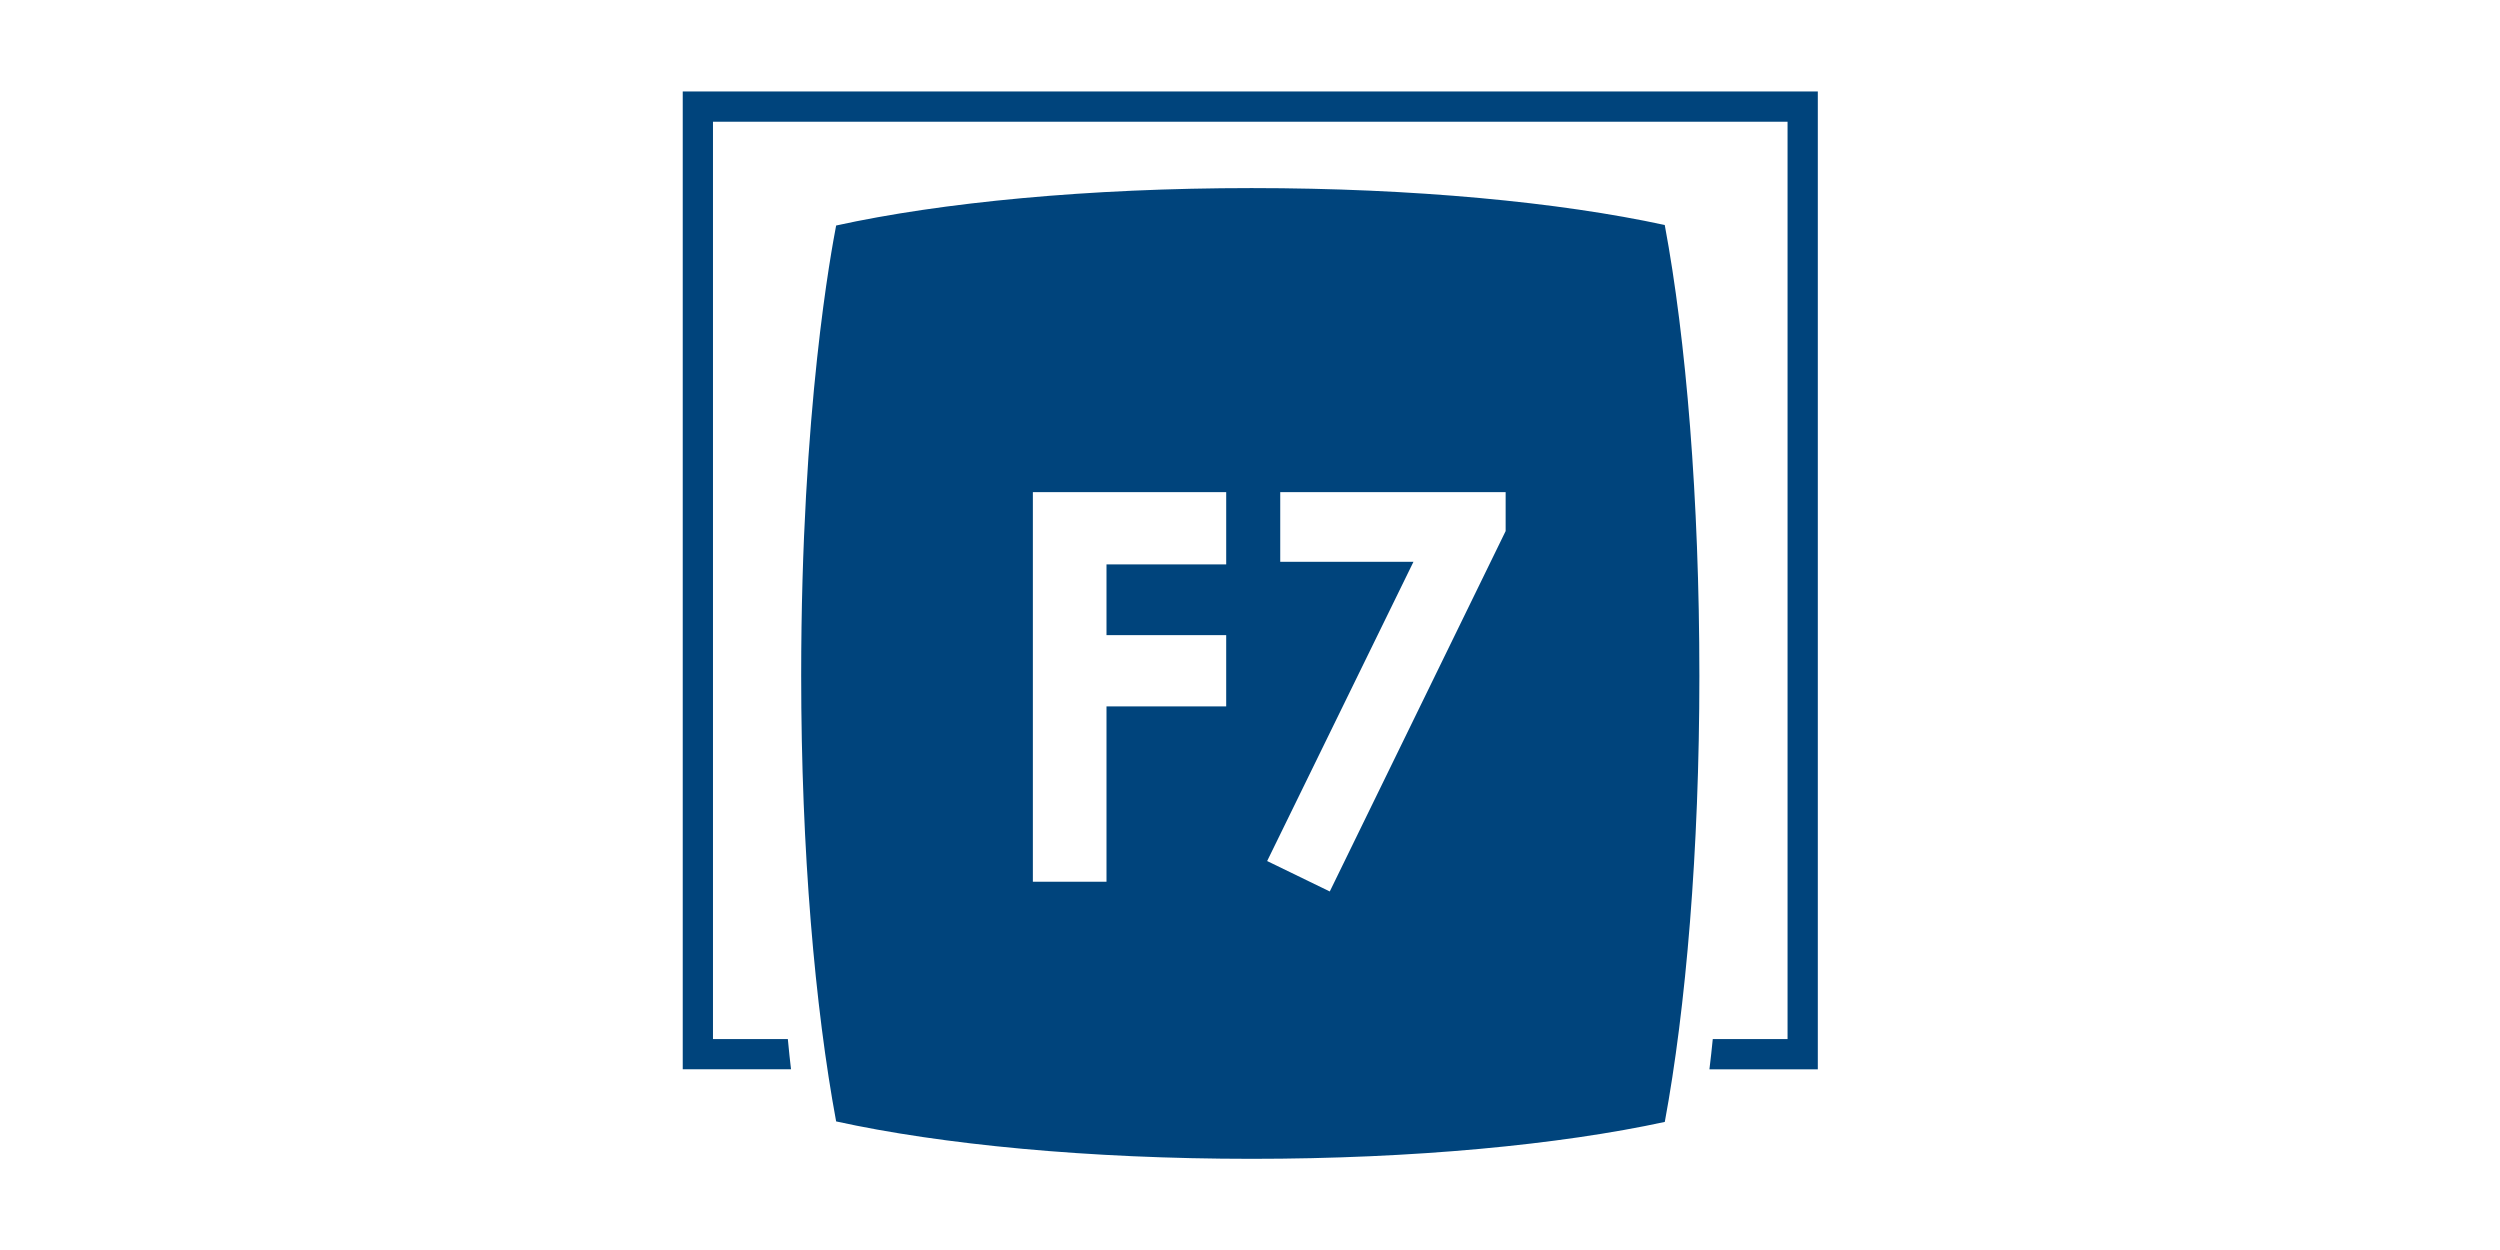
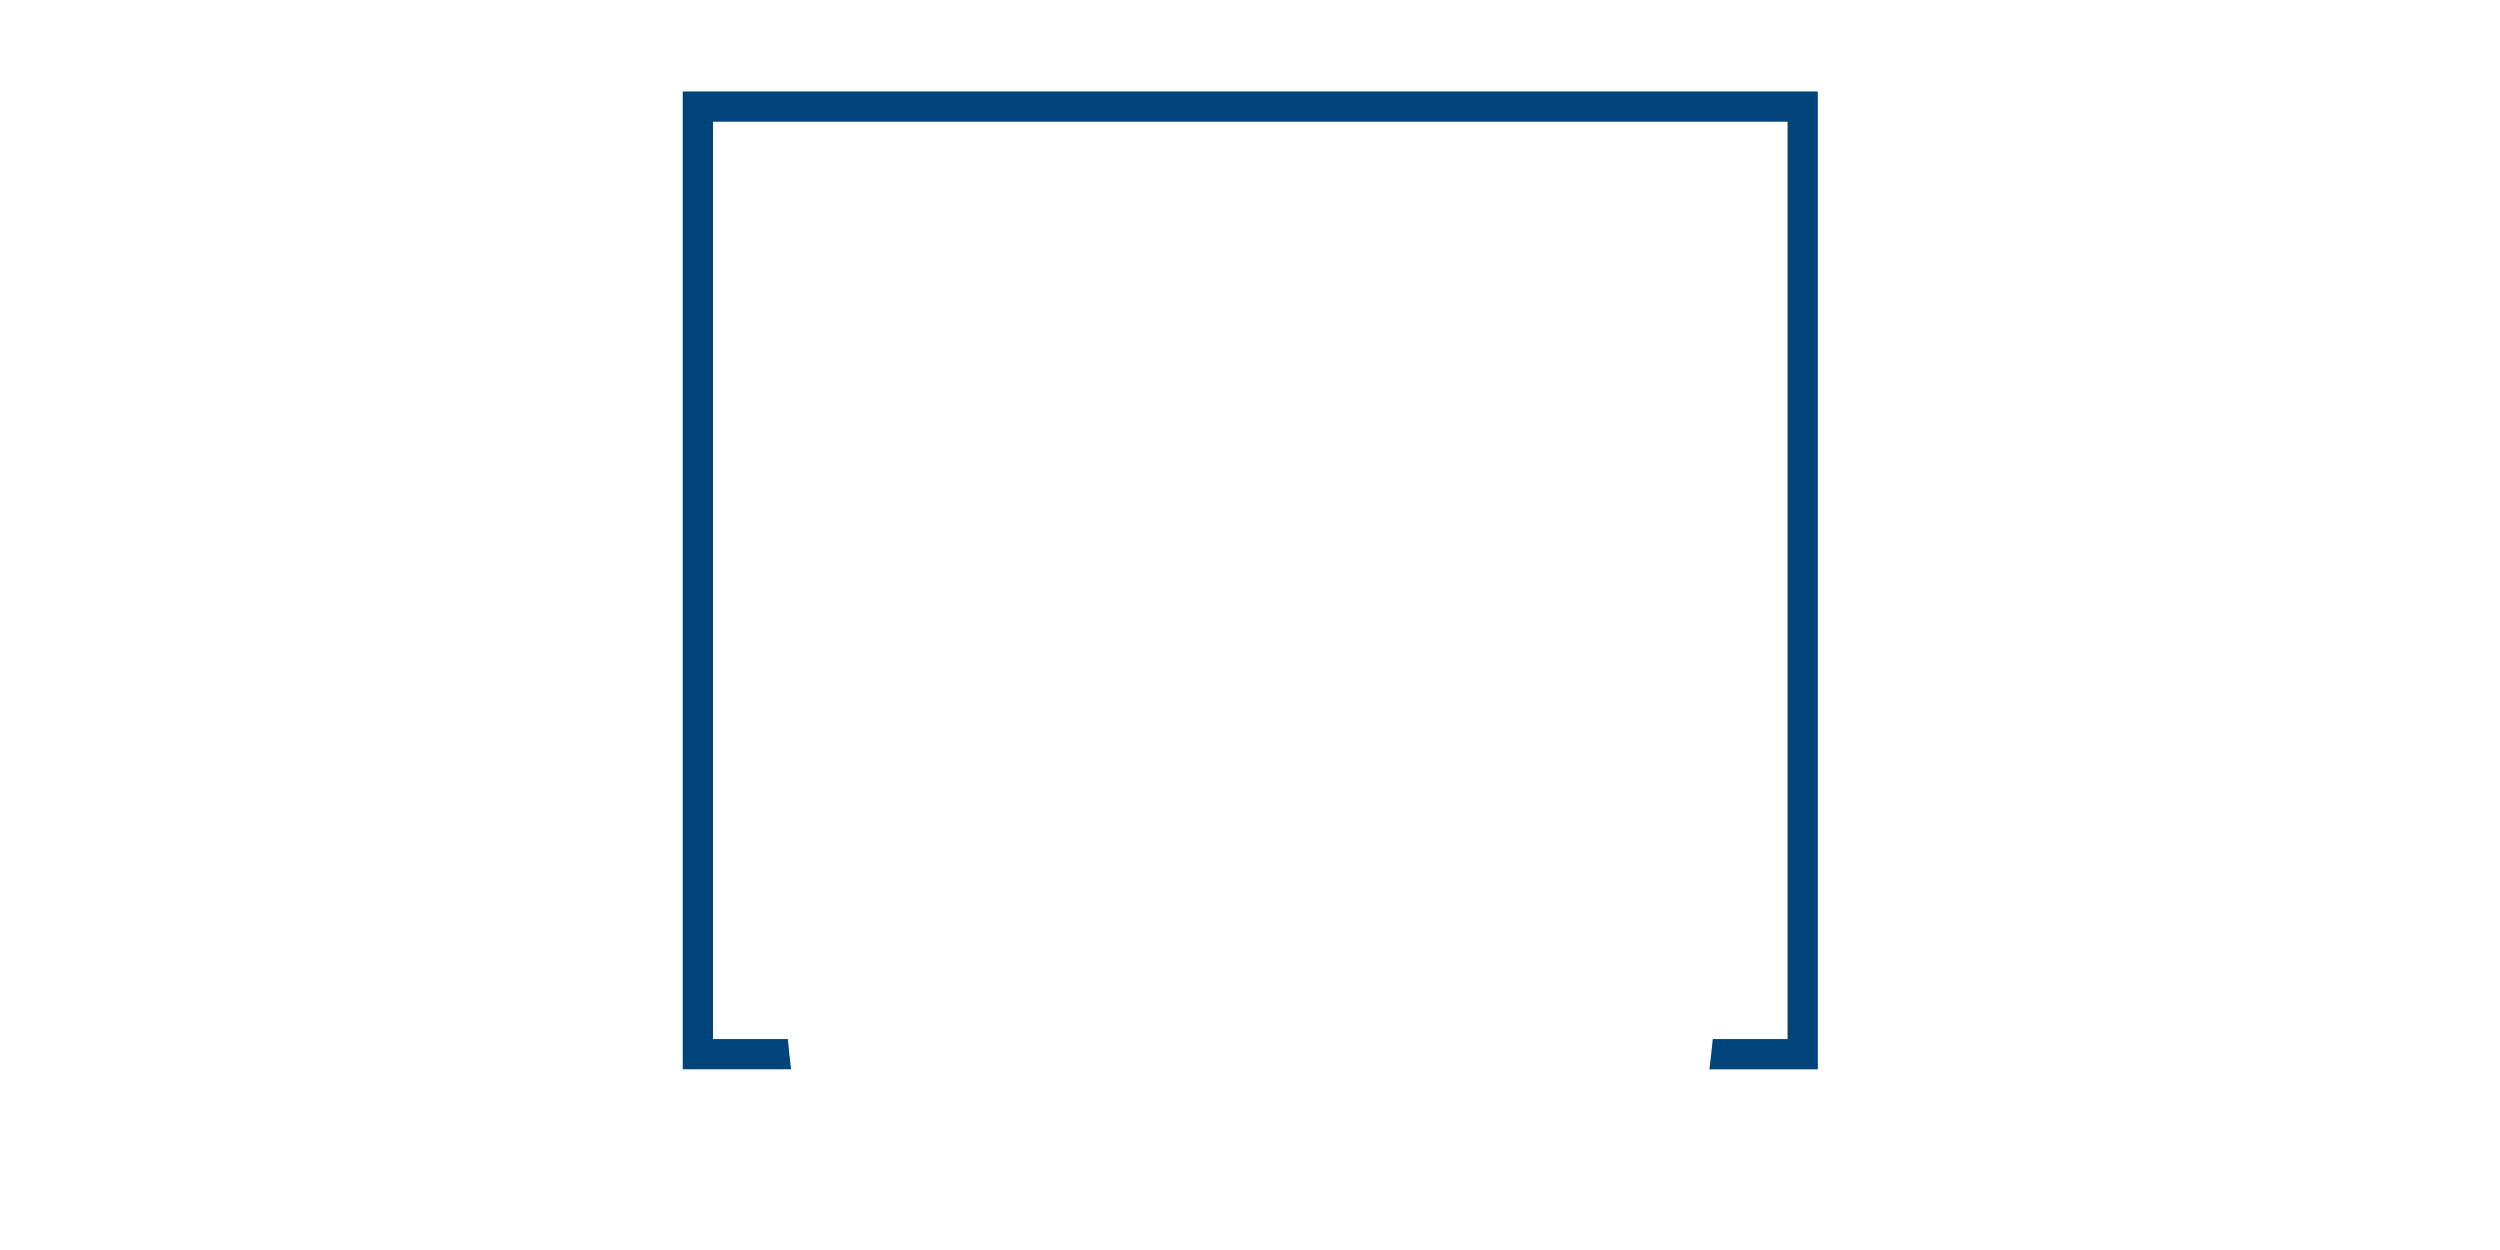
<svg xmlns="http://www.w3.org/2000/svg" xmlns:ns1="http://sodipodi.sourceforge.net/DTD/sodipodi-0.dtd" xmlns:ns2="http://www.inkscape.org/namespaces/inkscape" version="1.1" id="Ebene_1" x="0px" y="0px" width="300" height="150" viewBox="0 0 300 150" enable-background="new 0 0 102.047 96.378" xml:space="preserve" ns1:docname="f7_logo.svg" ns2:version="0.92.2 (5c3e80d, 2017-08-06)">
  <defs id="defs28" />
  <ns1:namedview pagecolor="#ffffff" bordercolor="#666666" borderopacity="1" objecttolerance="10" gridtolerance="10" guidetolerance="10" ns2:pageopacity="0" ns2:pageshadow="2" ns2:window-width="3840" ns2:window-height="2066" id="namedview26" showgrid="false" ns2:zoom="2.3126599" ns2:cx="51.023499" ns2:cy="48.188999" ns2:window-x="1909" ns2:window-y="-11" ns2:window-maximized="1" ns2:current-layer="Ebene_1" />
  <g id="g34" transform="matrix(0.95,0,0,0.95,7.533,-0.67)">
-     <path style="fill:#00447c;stroke-width:1.488" ns2:connector-curvature="0" id="path21" d="m 182.257,67.788 -22.214,45.524 -7.911,-3.844 18.483,-37.802 h -16.83 v -8.8 h 28.472 z M 146.958,89.931 H 131.839 v 22.147 h -9.301 V 62.869 h 24.421 v 9.131 H 131.839 v 8.935 h 15.119 z m 59.77,-3.896 c 0,-22.334 -1.679,-42.495 -4.369,-56.885 v -0.022 c -0.003,0 -0.003,0 -0.003,0 0,-0.004 0,-0.004 0,-0.009 h -0.039 c -13.245,-2.872 -31.715,-4.655 -52.149,-4.655 -20.61,0 -39.21,1.813 -52.48,4.728 -0.54,2.882 -4.415,23.029 -4.415,56.844 0,22.193 1.754,41.952 4.415,56.321 13.27,2.916 31.869,4.726 52.48,4.726 20.463,0 38.941,-1.788 52.192,-4.662 2.661,-14.371 4.369,-34.191 4.369,-56.384" />
    <path style="fill:#00447c;stroke-width:1.488" ns2:connector-curvature="0" id="path23" d="M 78.311,12.261 V 135.773 h 13.678 c -0.101,-0.863 -0.28,-2.429 -0.402,-3.816 H 82.131 V 16.082 H 217.867 v 115.877 h -9.447 c -0.086,0.836 -0.286,2.813 -0.422,3.816 H 221.689 V 12.261 Z" />
  </g>
</svg>